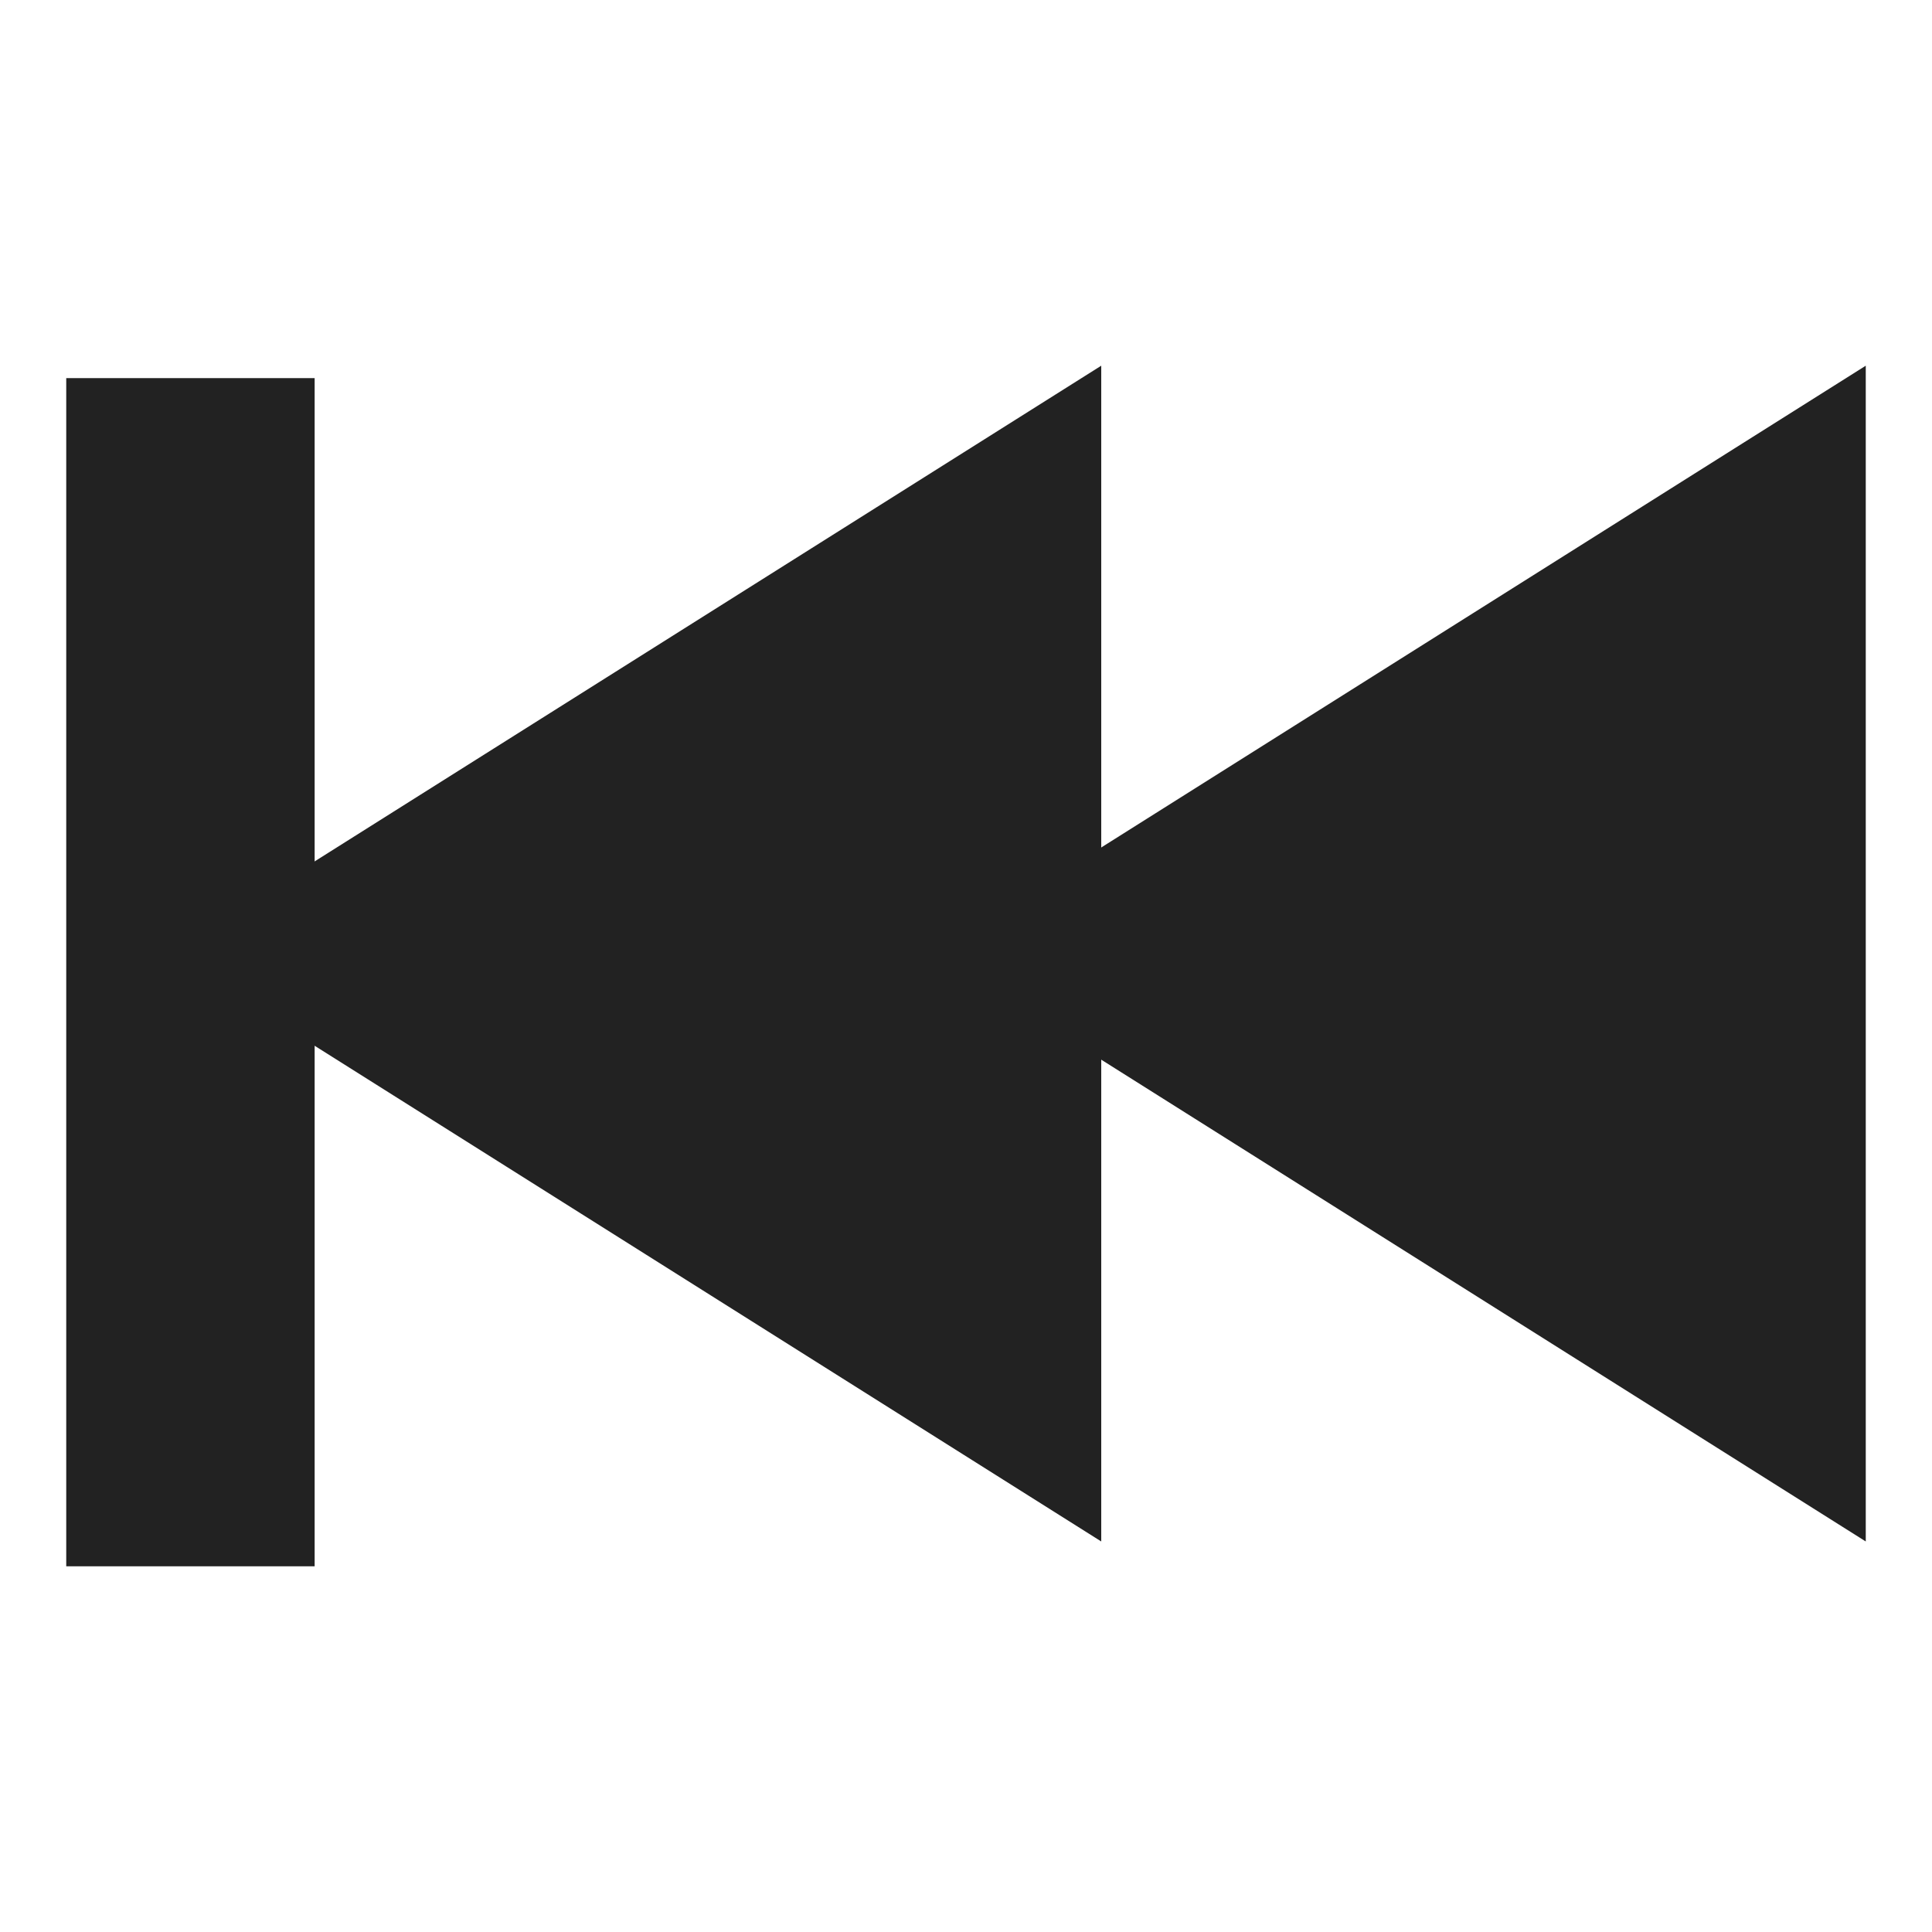
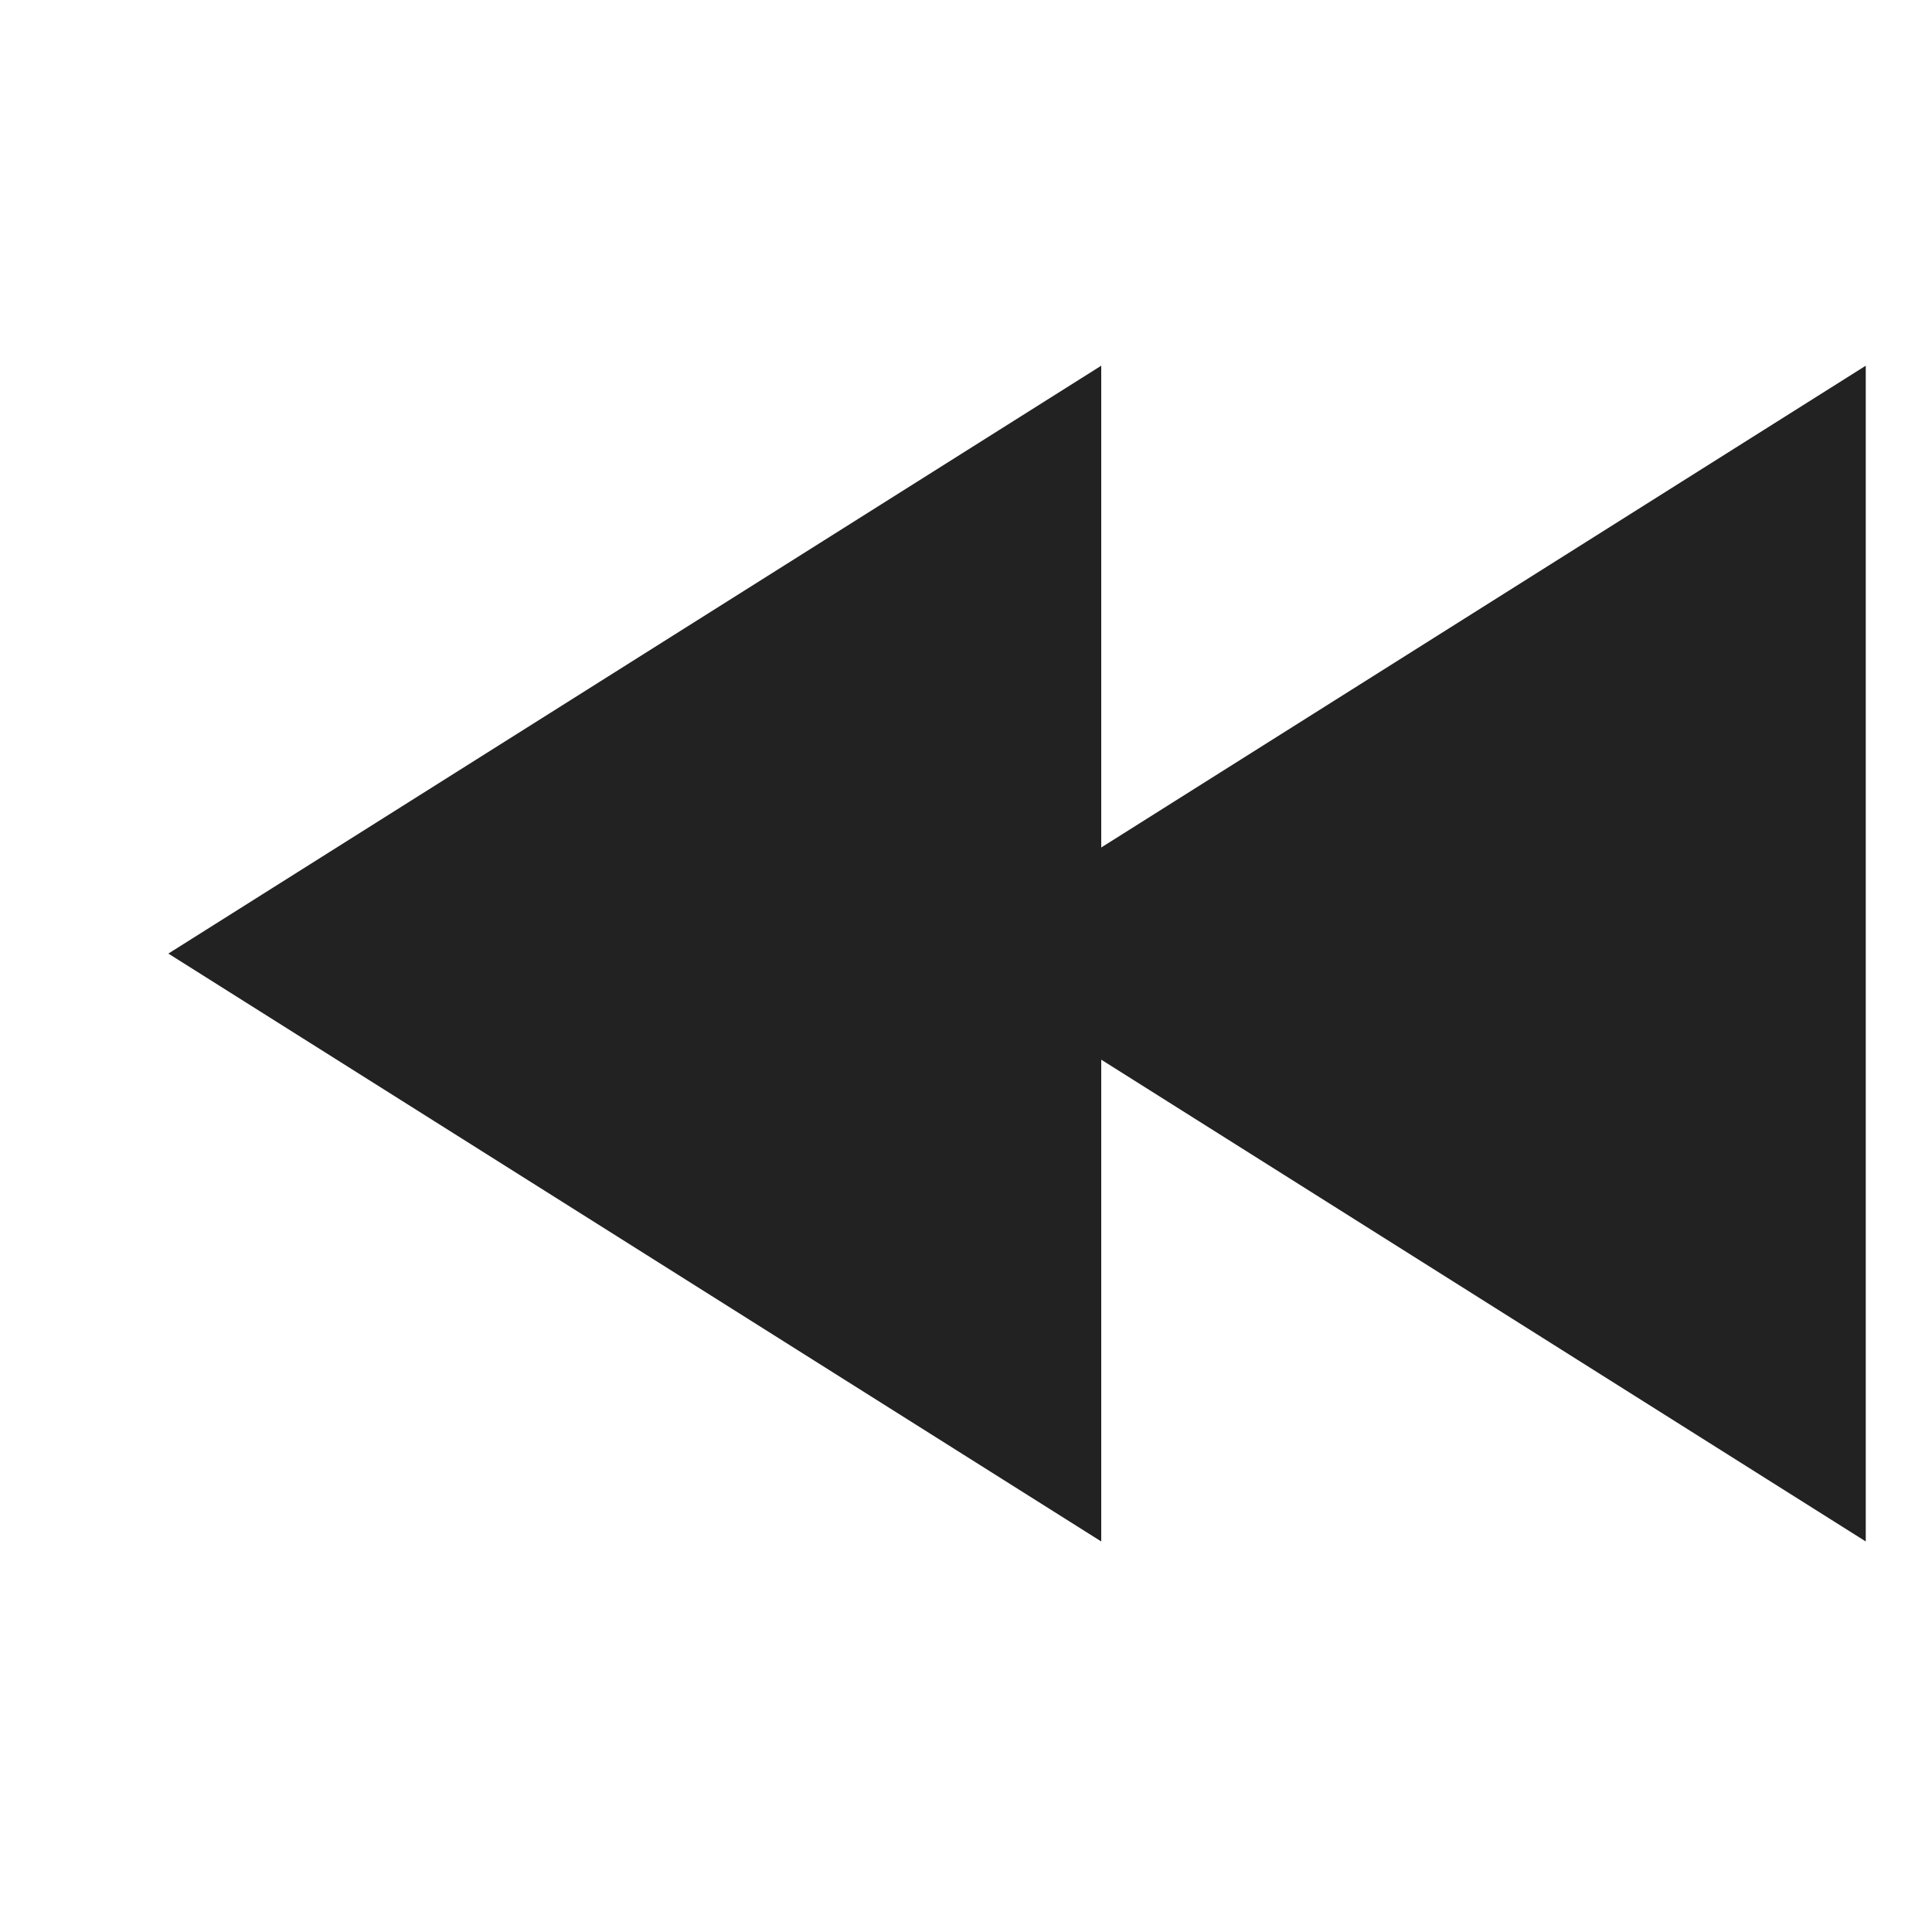
<svg xmlns="http://www.w3.org/2000/svg" version="1.1" id="レイヤー_1" x="0px" y="0px" viewBox="0 0 140 140" style="enable-background:new 0 0 140 140;" xml:space="preserve" preserveAspectRatio="xMinYMid" width="140" height="140">
  <style type="text/css">
	.st0{fill:#222222;}
	.st1{fill-rule:evenodd;clip-rule:evenodd;fill:#222222;}
	.st2{fill:none;}
</style>
  <path class="st0" d="M12.2,69.1l67.6,42.6V26.5L12.2,69.1z" />
-   <path class="st1" d="M22.8,27.4h-18v86.1h18V27.4z" />
  <path class="st0" d="M67.6,69.1l67.6,42.6V26.5L67.6,69.1z" />
  <rect class="st2" width="140" height="140" />
</svg>